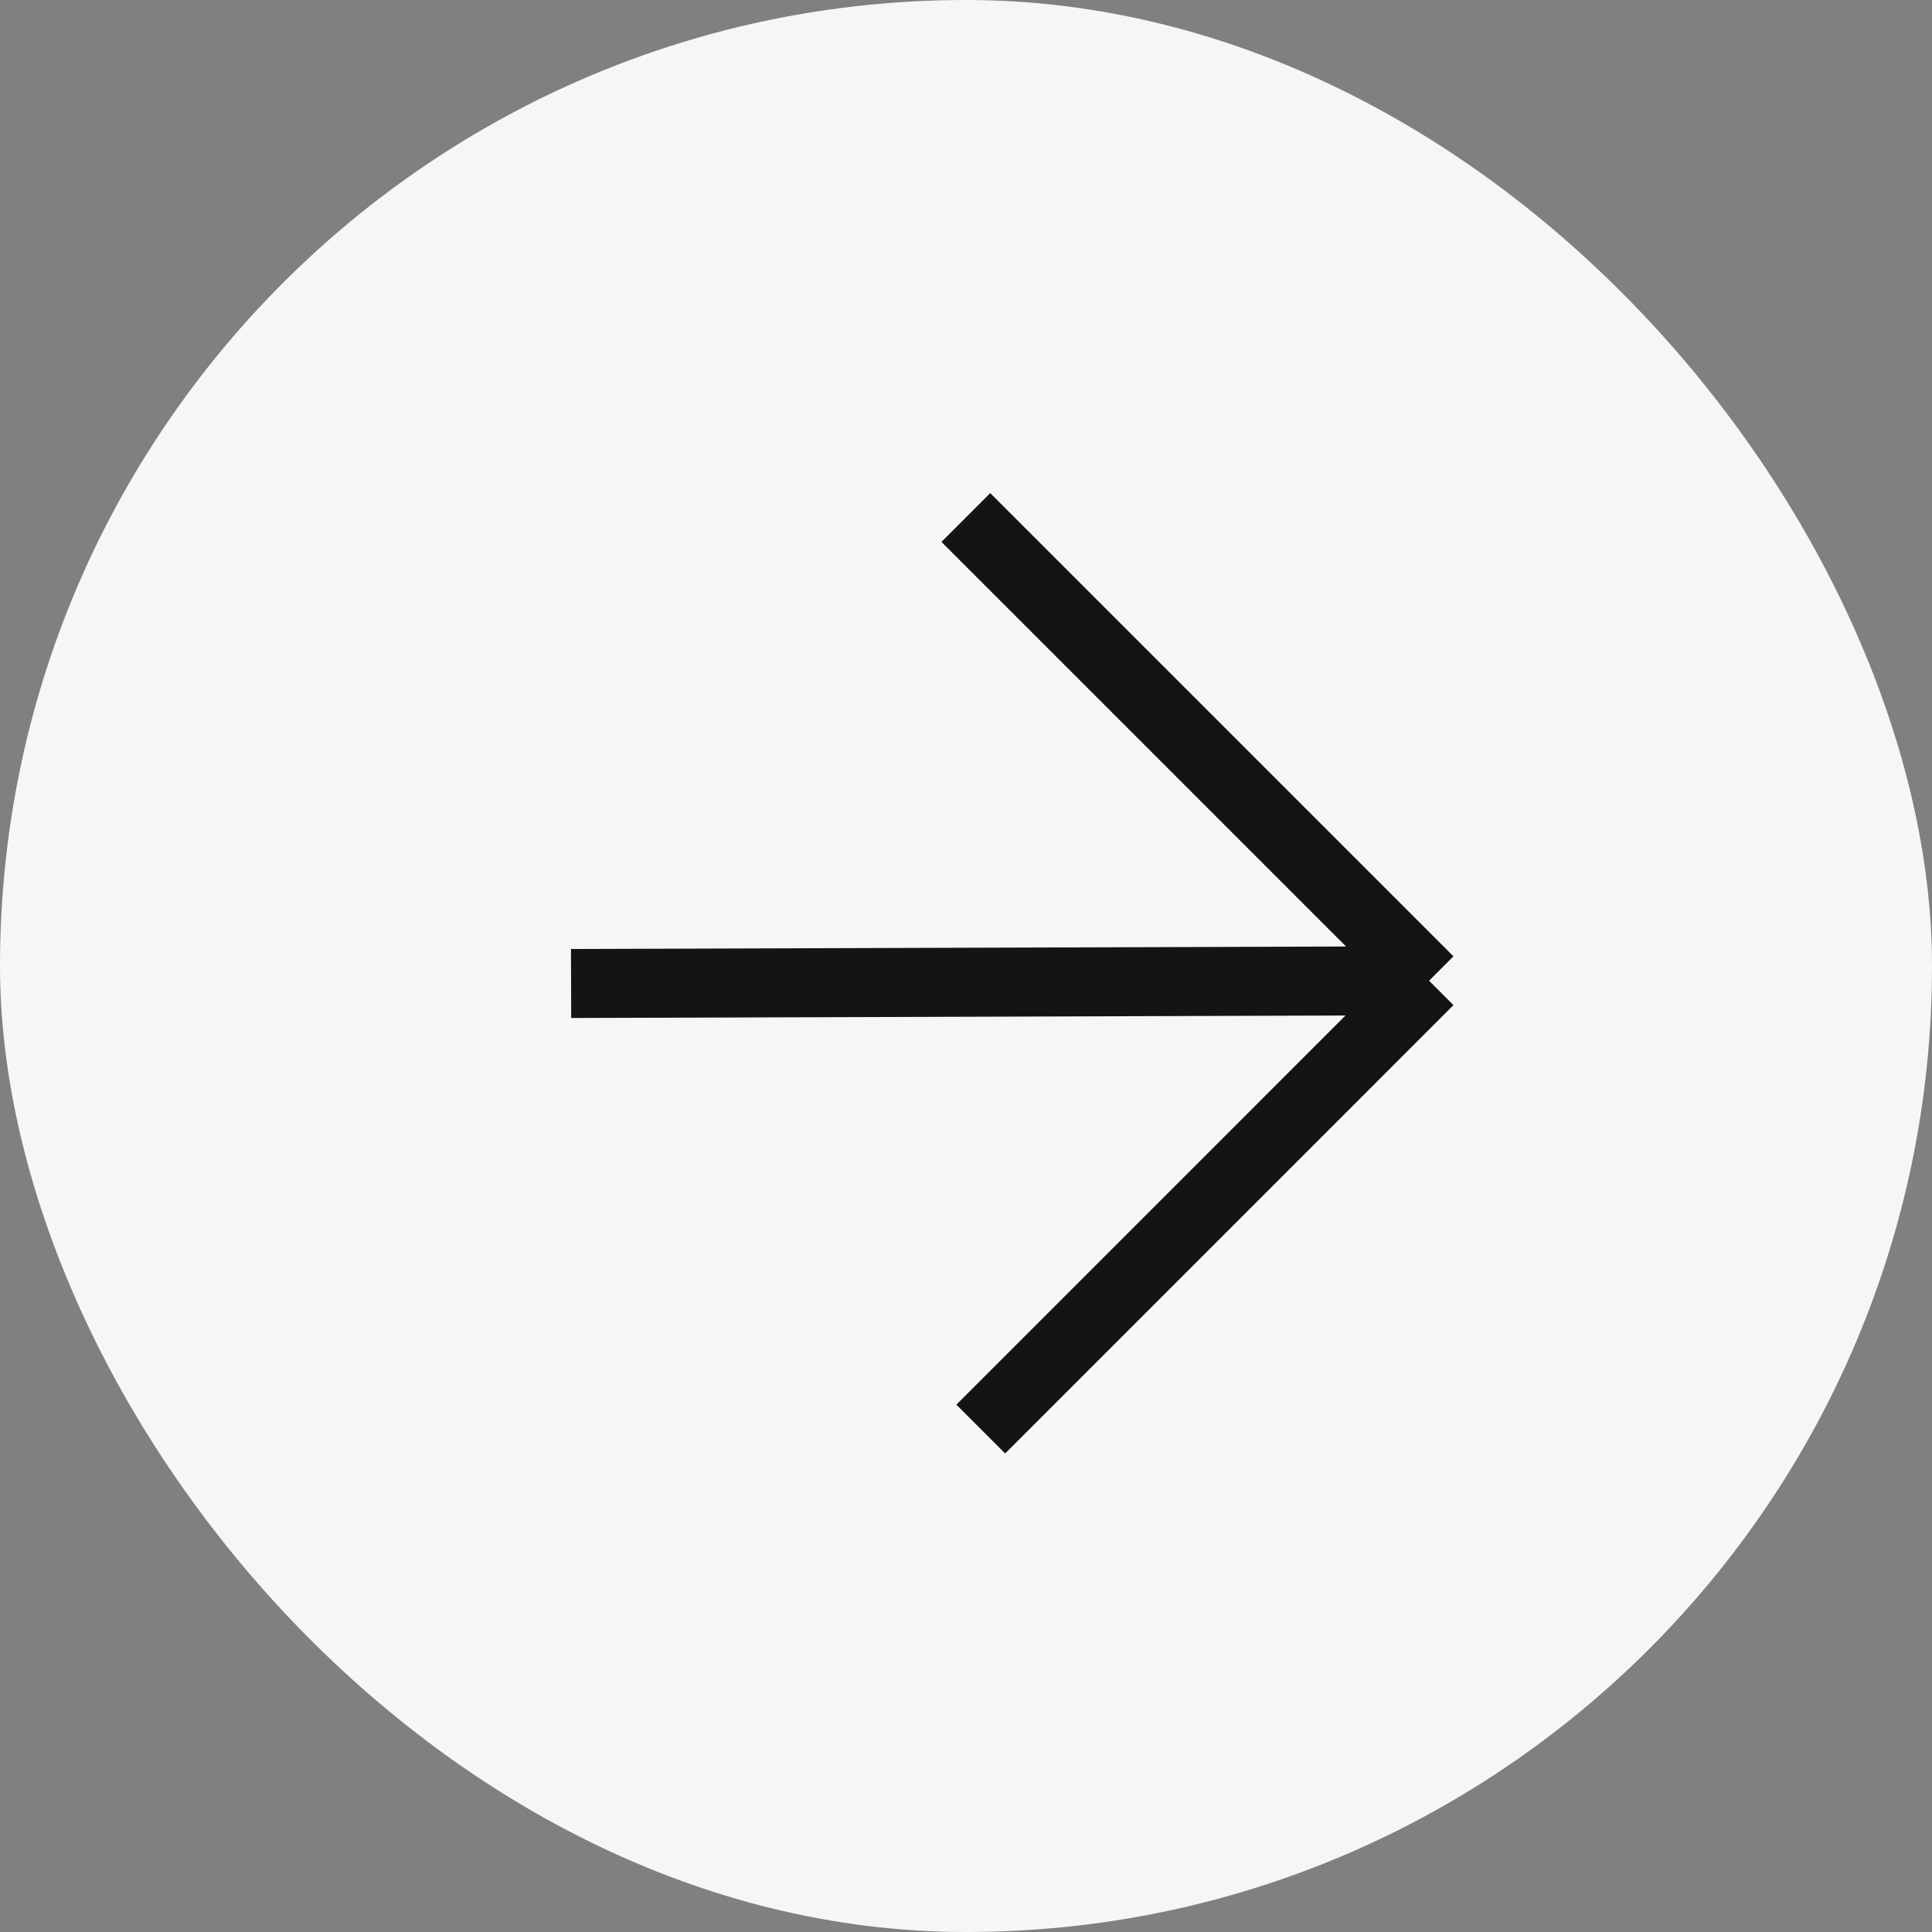
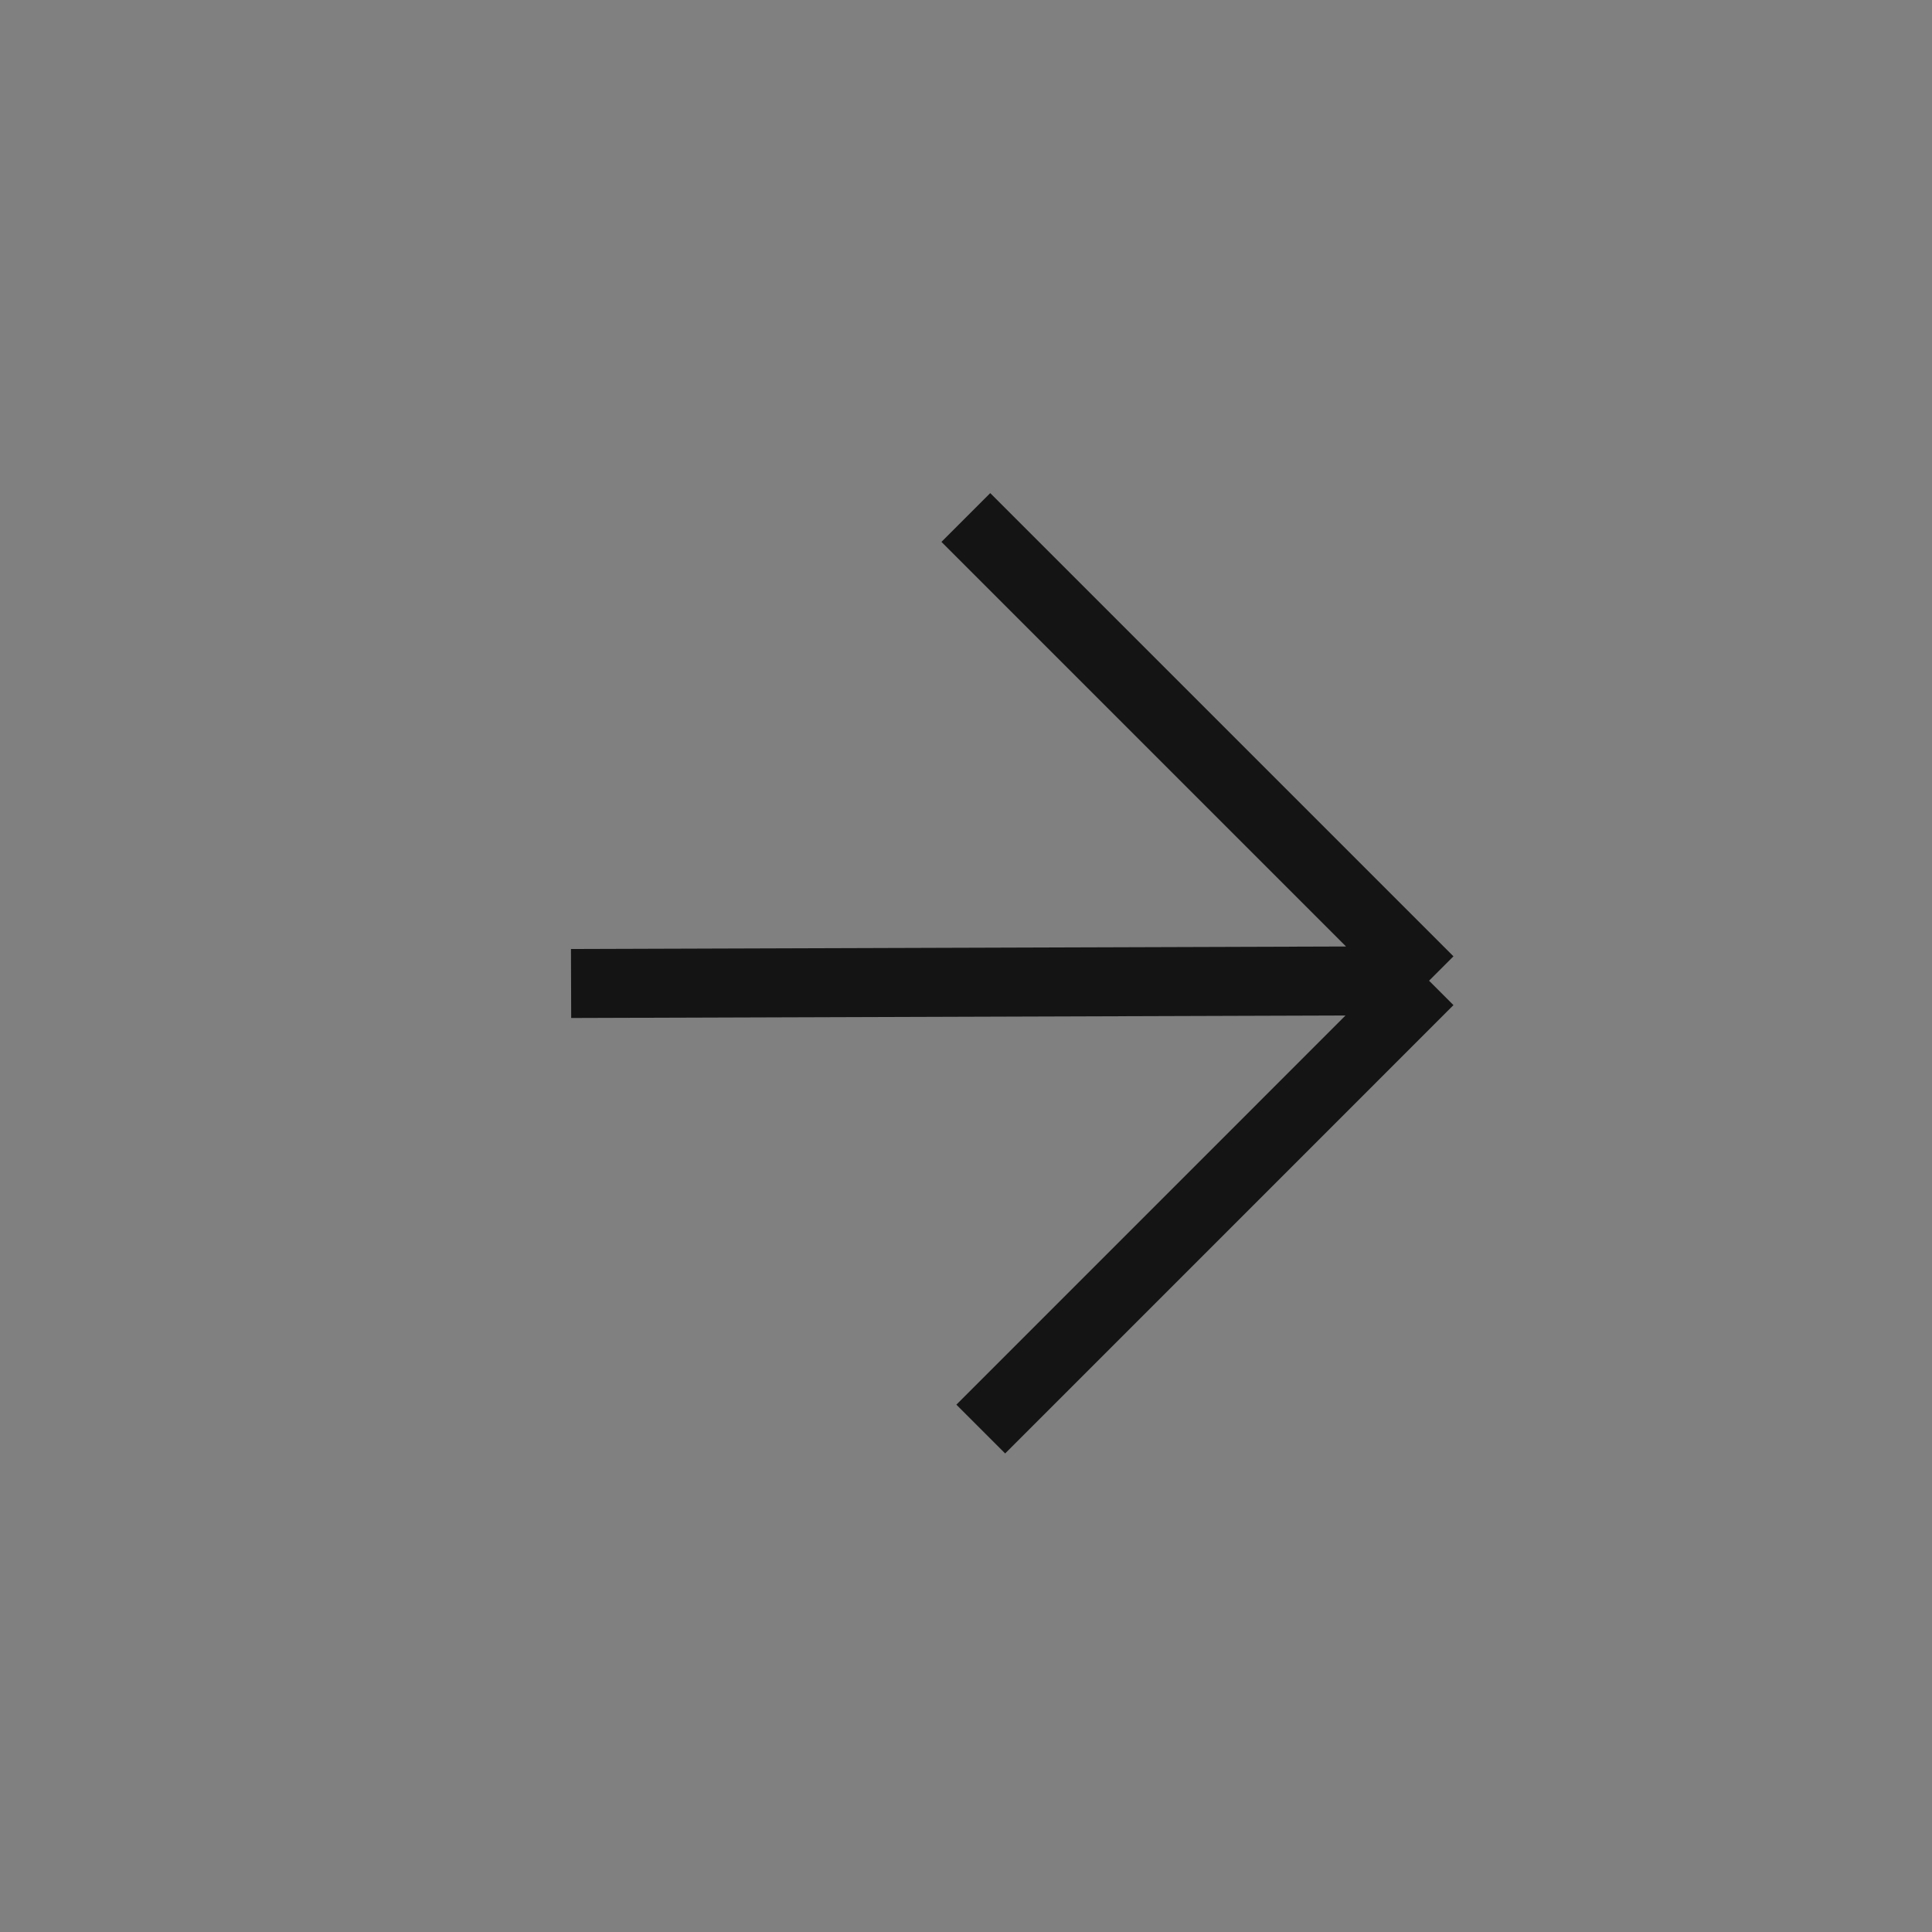
<svg xmlns="http://www.w3.org/2000/svg" width="56" height="56" viewBox="0 0 56 56" fill="none">
  <rect x="0" y="0" width="56" height="56" fill="#808080" stroke="none" />
-   <rect width="56" height="56" rx="28" fill="#F6F6F6" />
  <path d="M27.995 15L41.422 28.427M41.422 28.427L28.428 41.422M41.422 28.427L16.553 28.507" stroke="#141414" stroke-width="2" />
</svg>